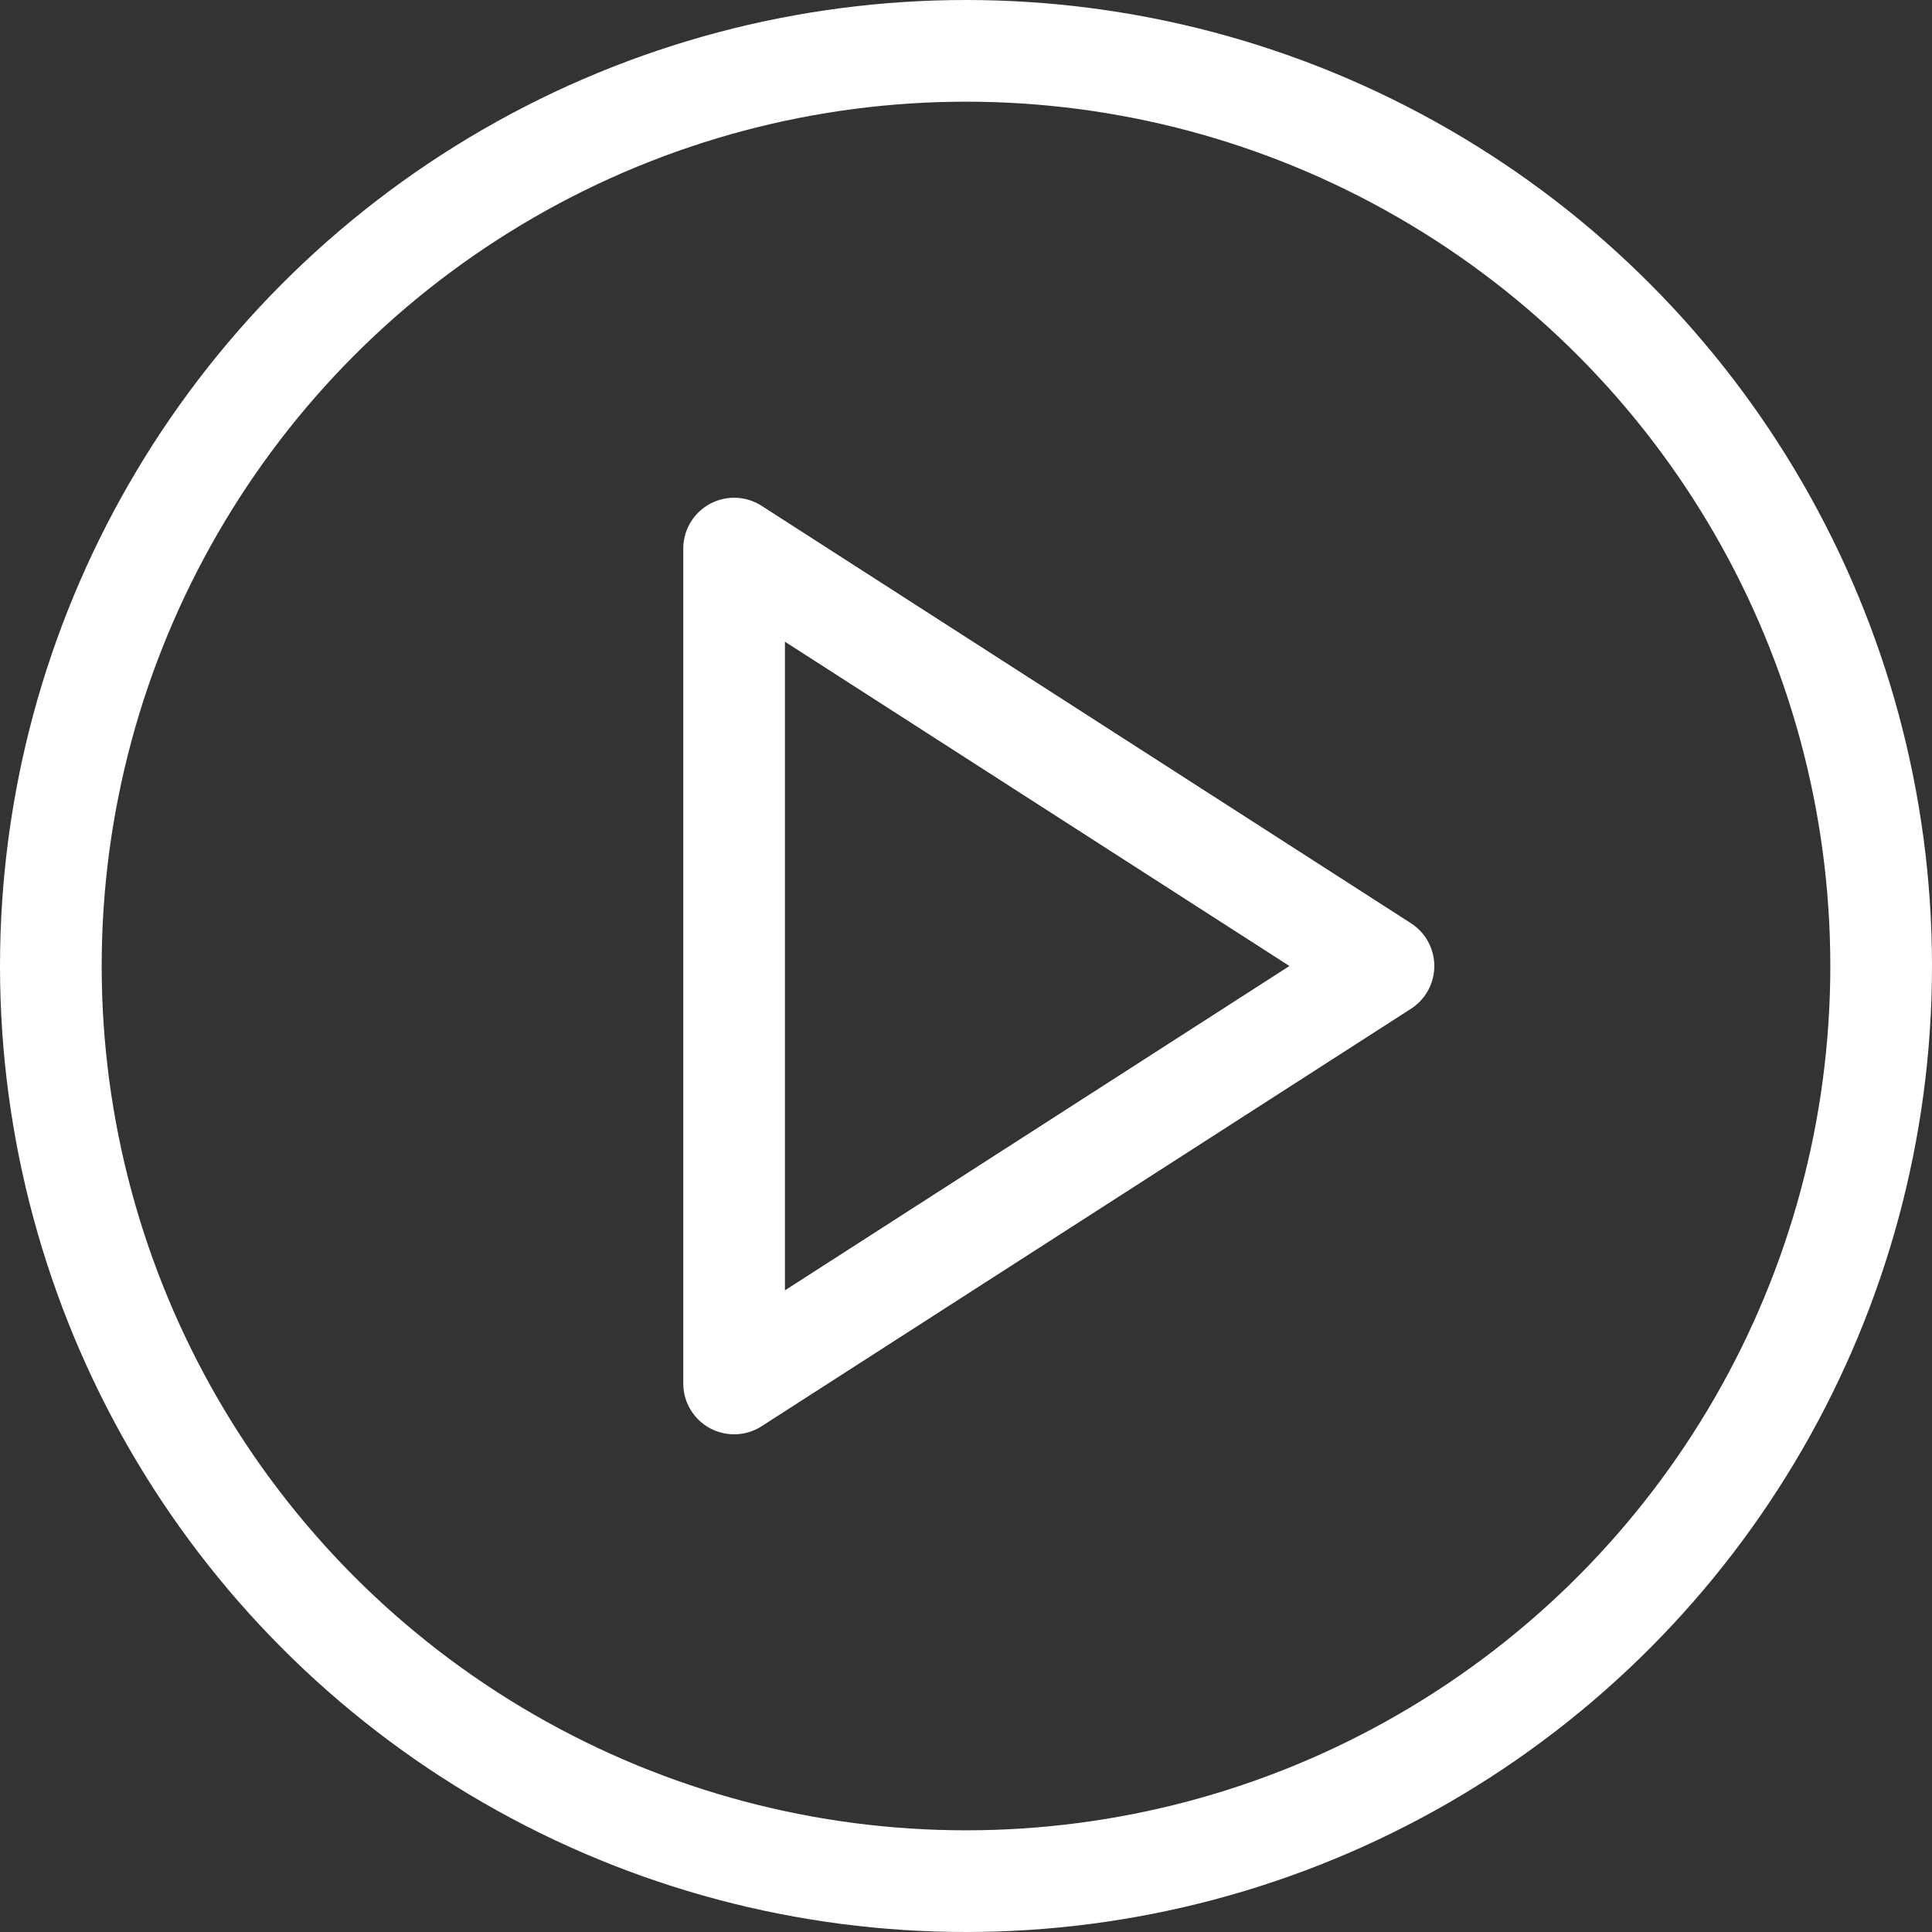
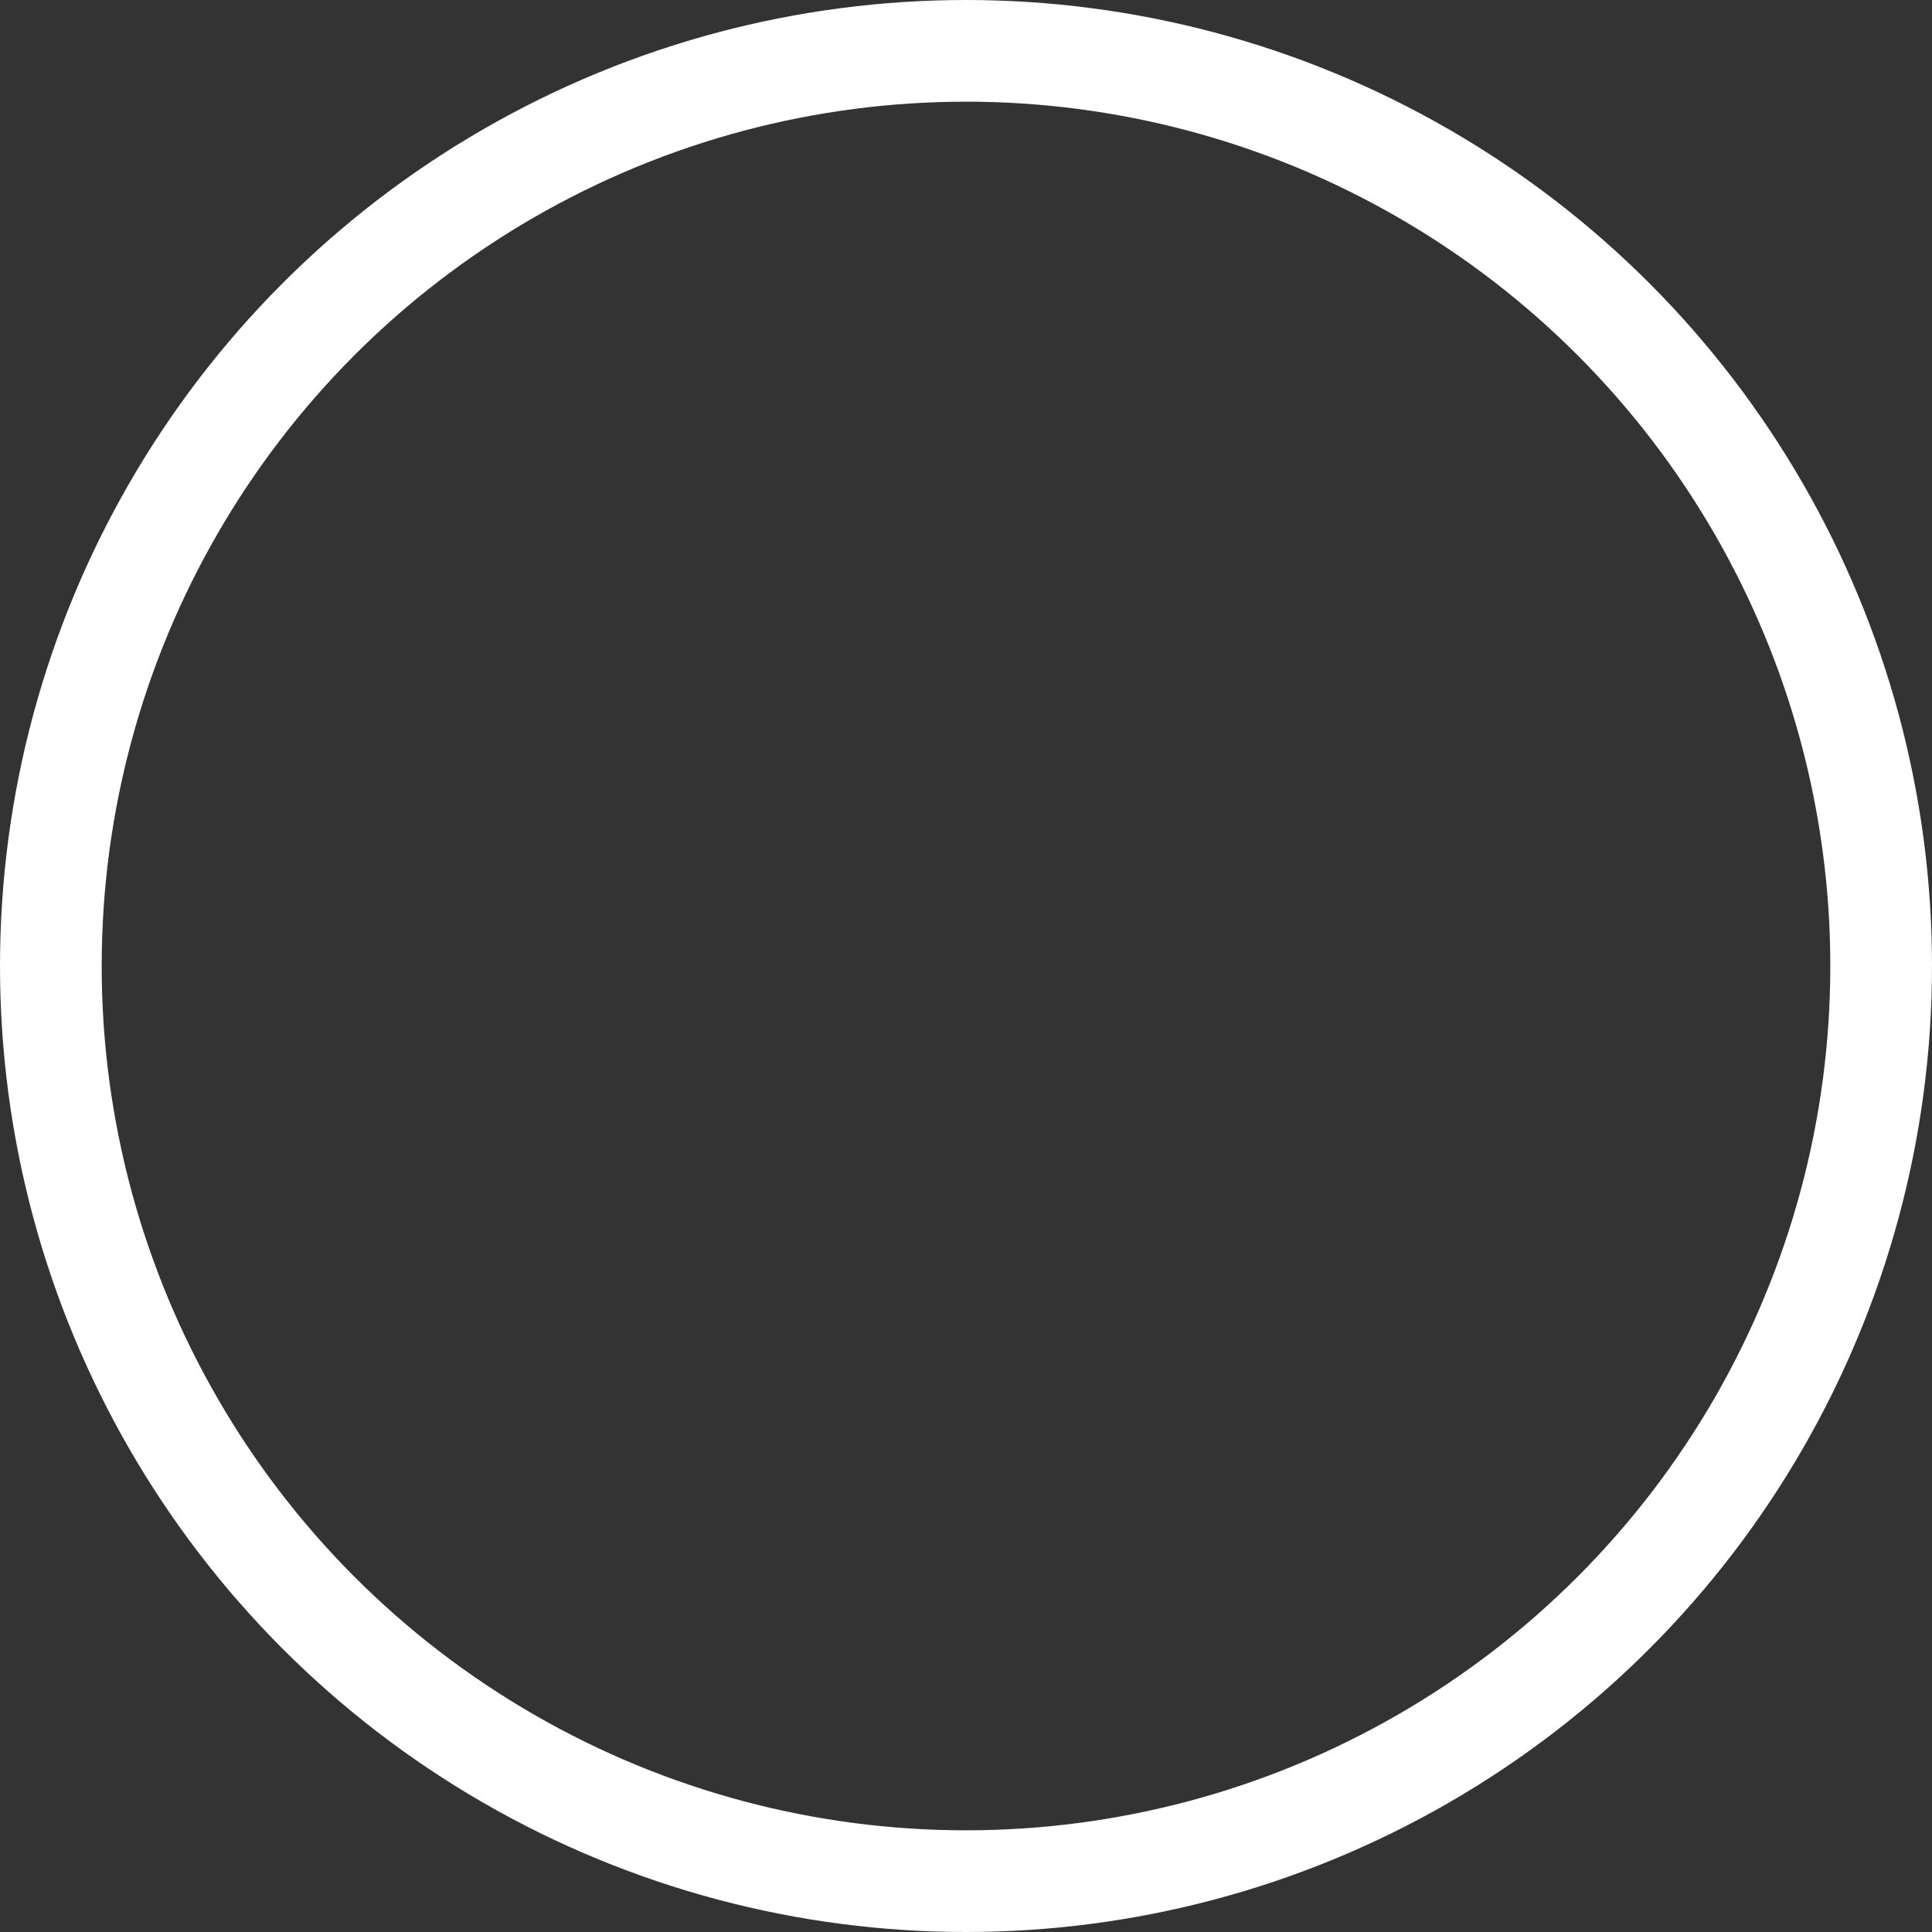
<svg xmlns="http://www.w3.org/2000/svg" width="38" height="38" viewBox="0 0 38 38">
  <rect x="0" y="0" width="38" height="38" fill="#333333" stroke="none" />
  <g id="Group_62" data-name="Group 62" transform="translate(-941.245 -577.245)">
    <circle id="Ellipse_6" data-name="Ellipse 6" cx="18" cy="18" r="18" transform="translate(942.245 578.245)" stroke-width="2" stroke="#fff" stroke-linecap="round" stroke-linejoin="round" fill="none" />
-     <path id="Icon_feather-play" data-name="Icon feather-play" d="M7.5,4.5l12.772,8.21L7.5,20.921Z" transform="translate(948.184 583.535)" fill="none" stroke="#fff" stroke-linecap="round" stroke-linejoin="round" stroke-width="2" />
  </g>
</svg>